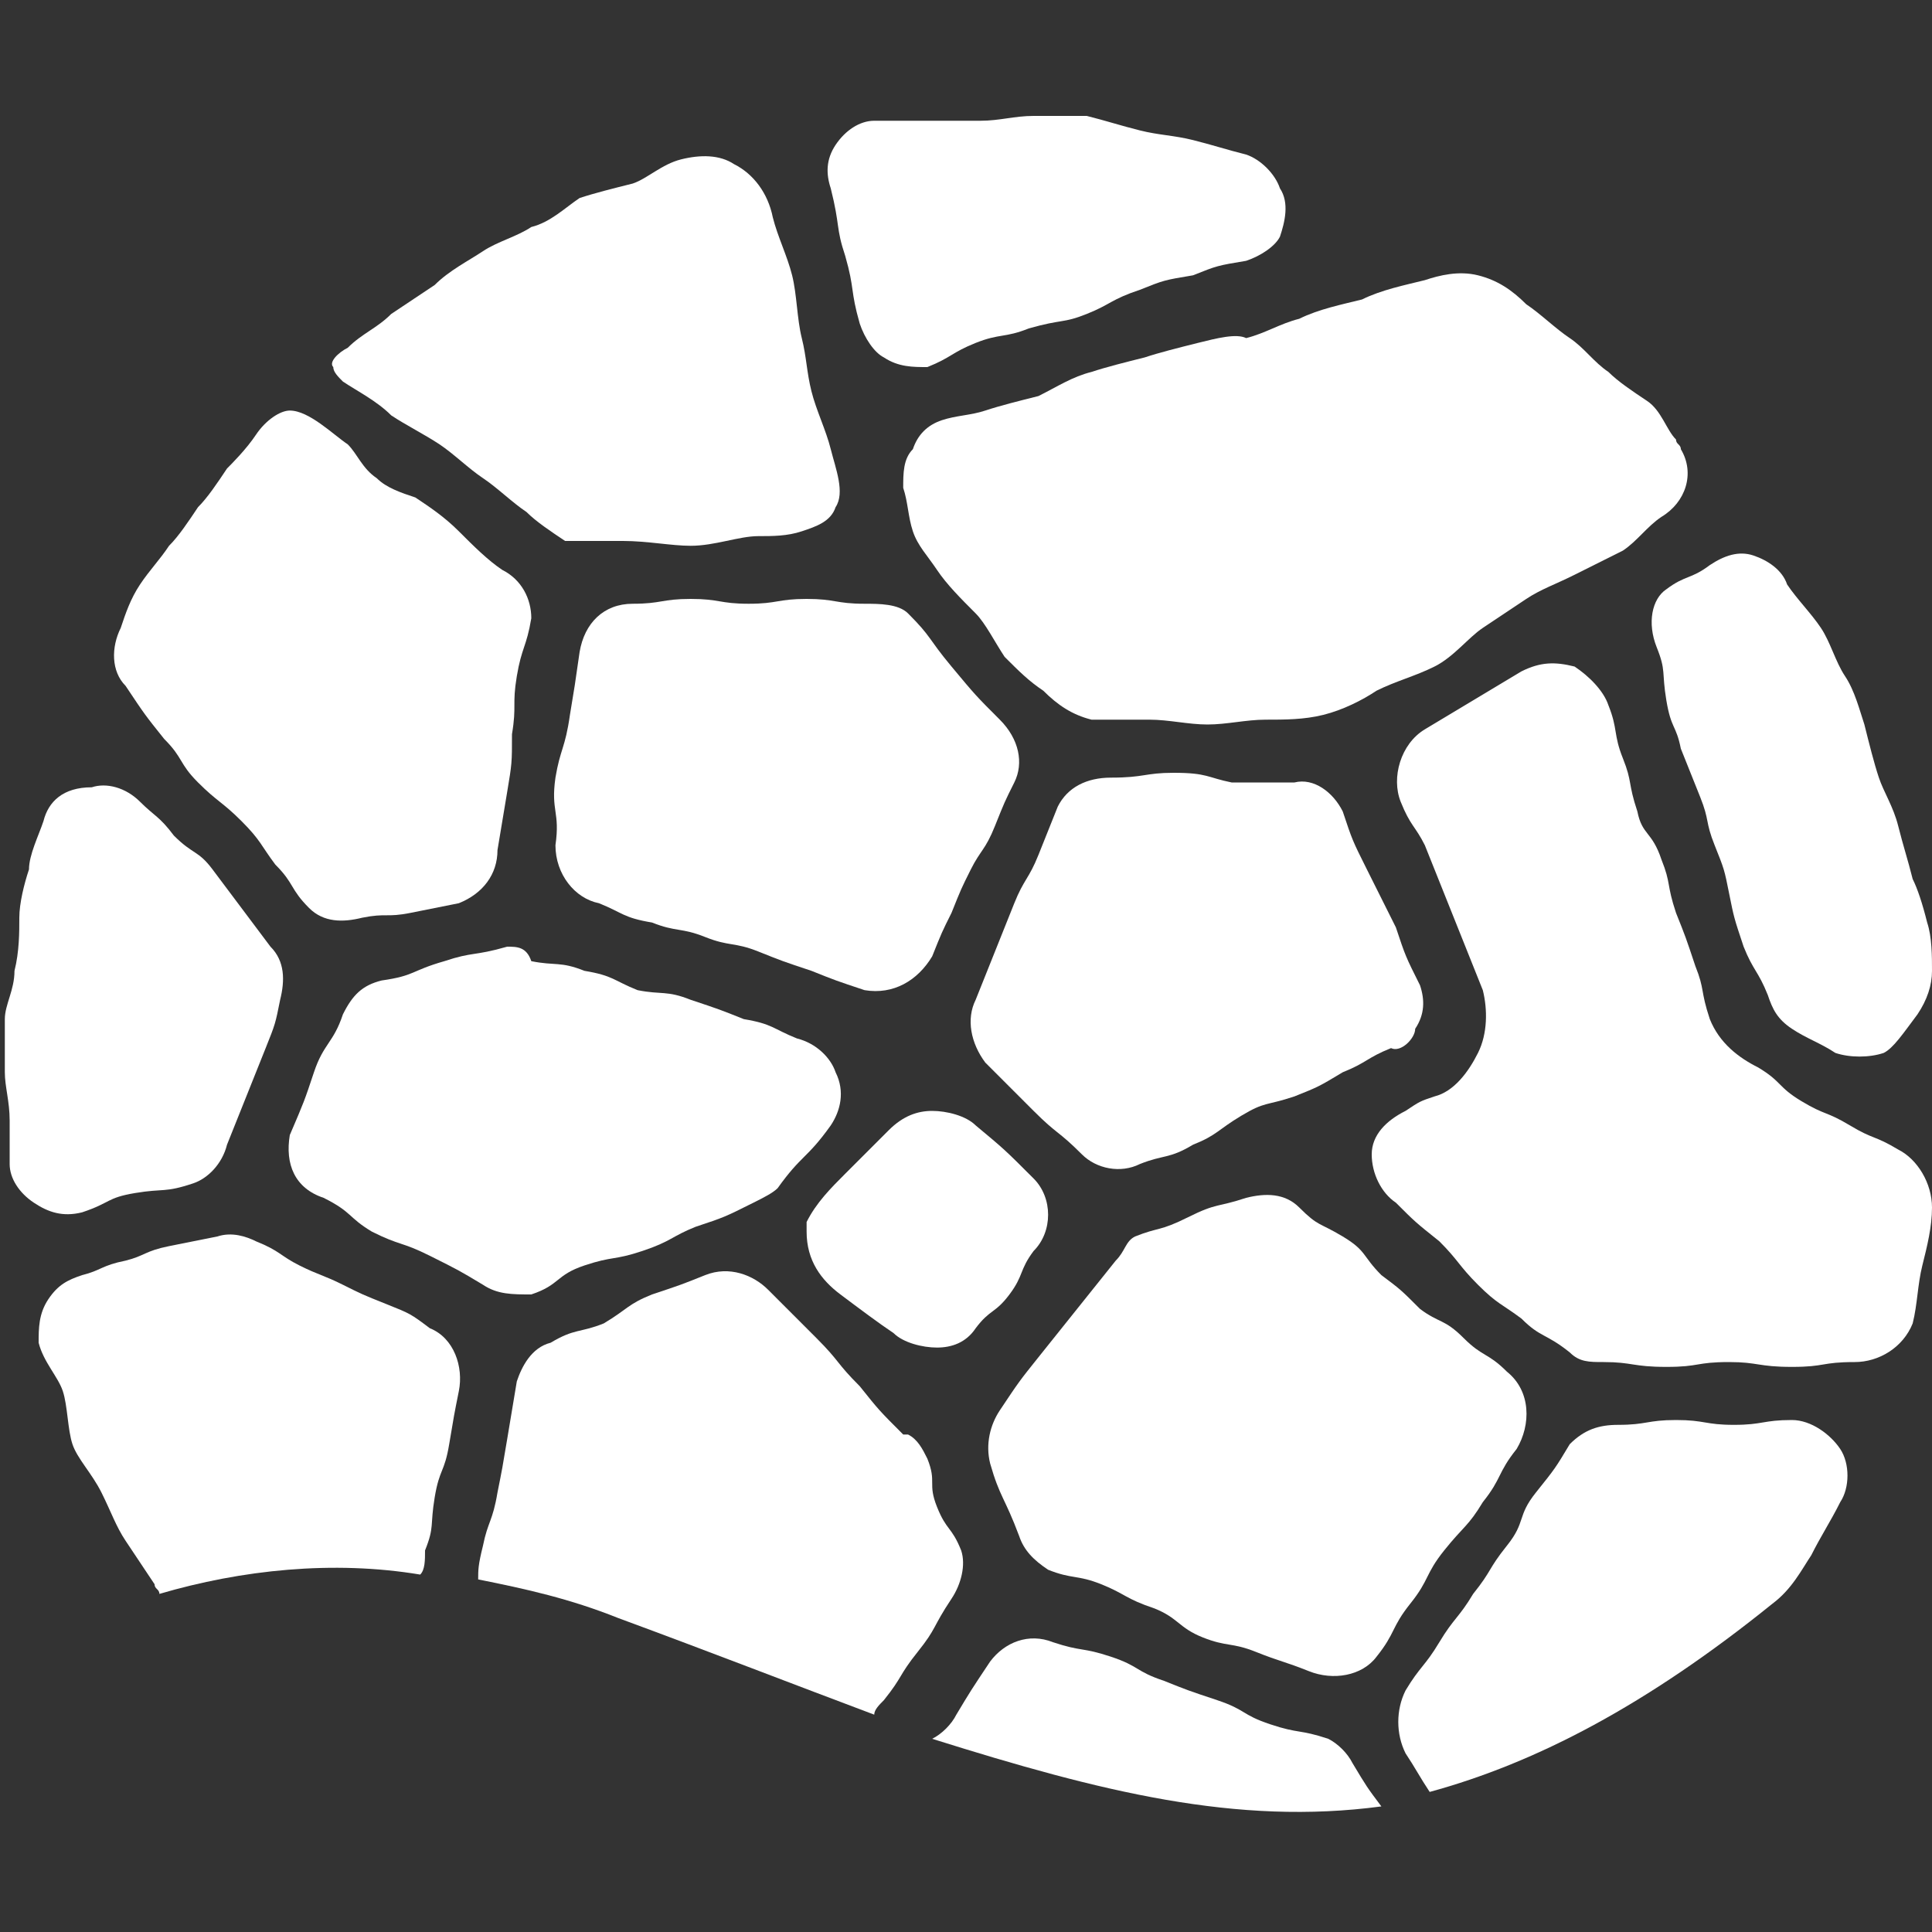
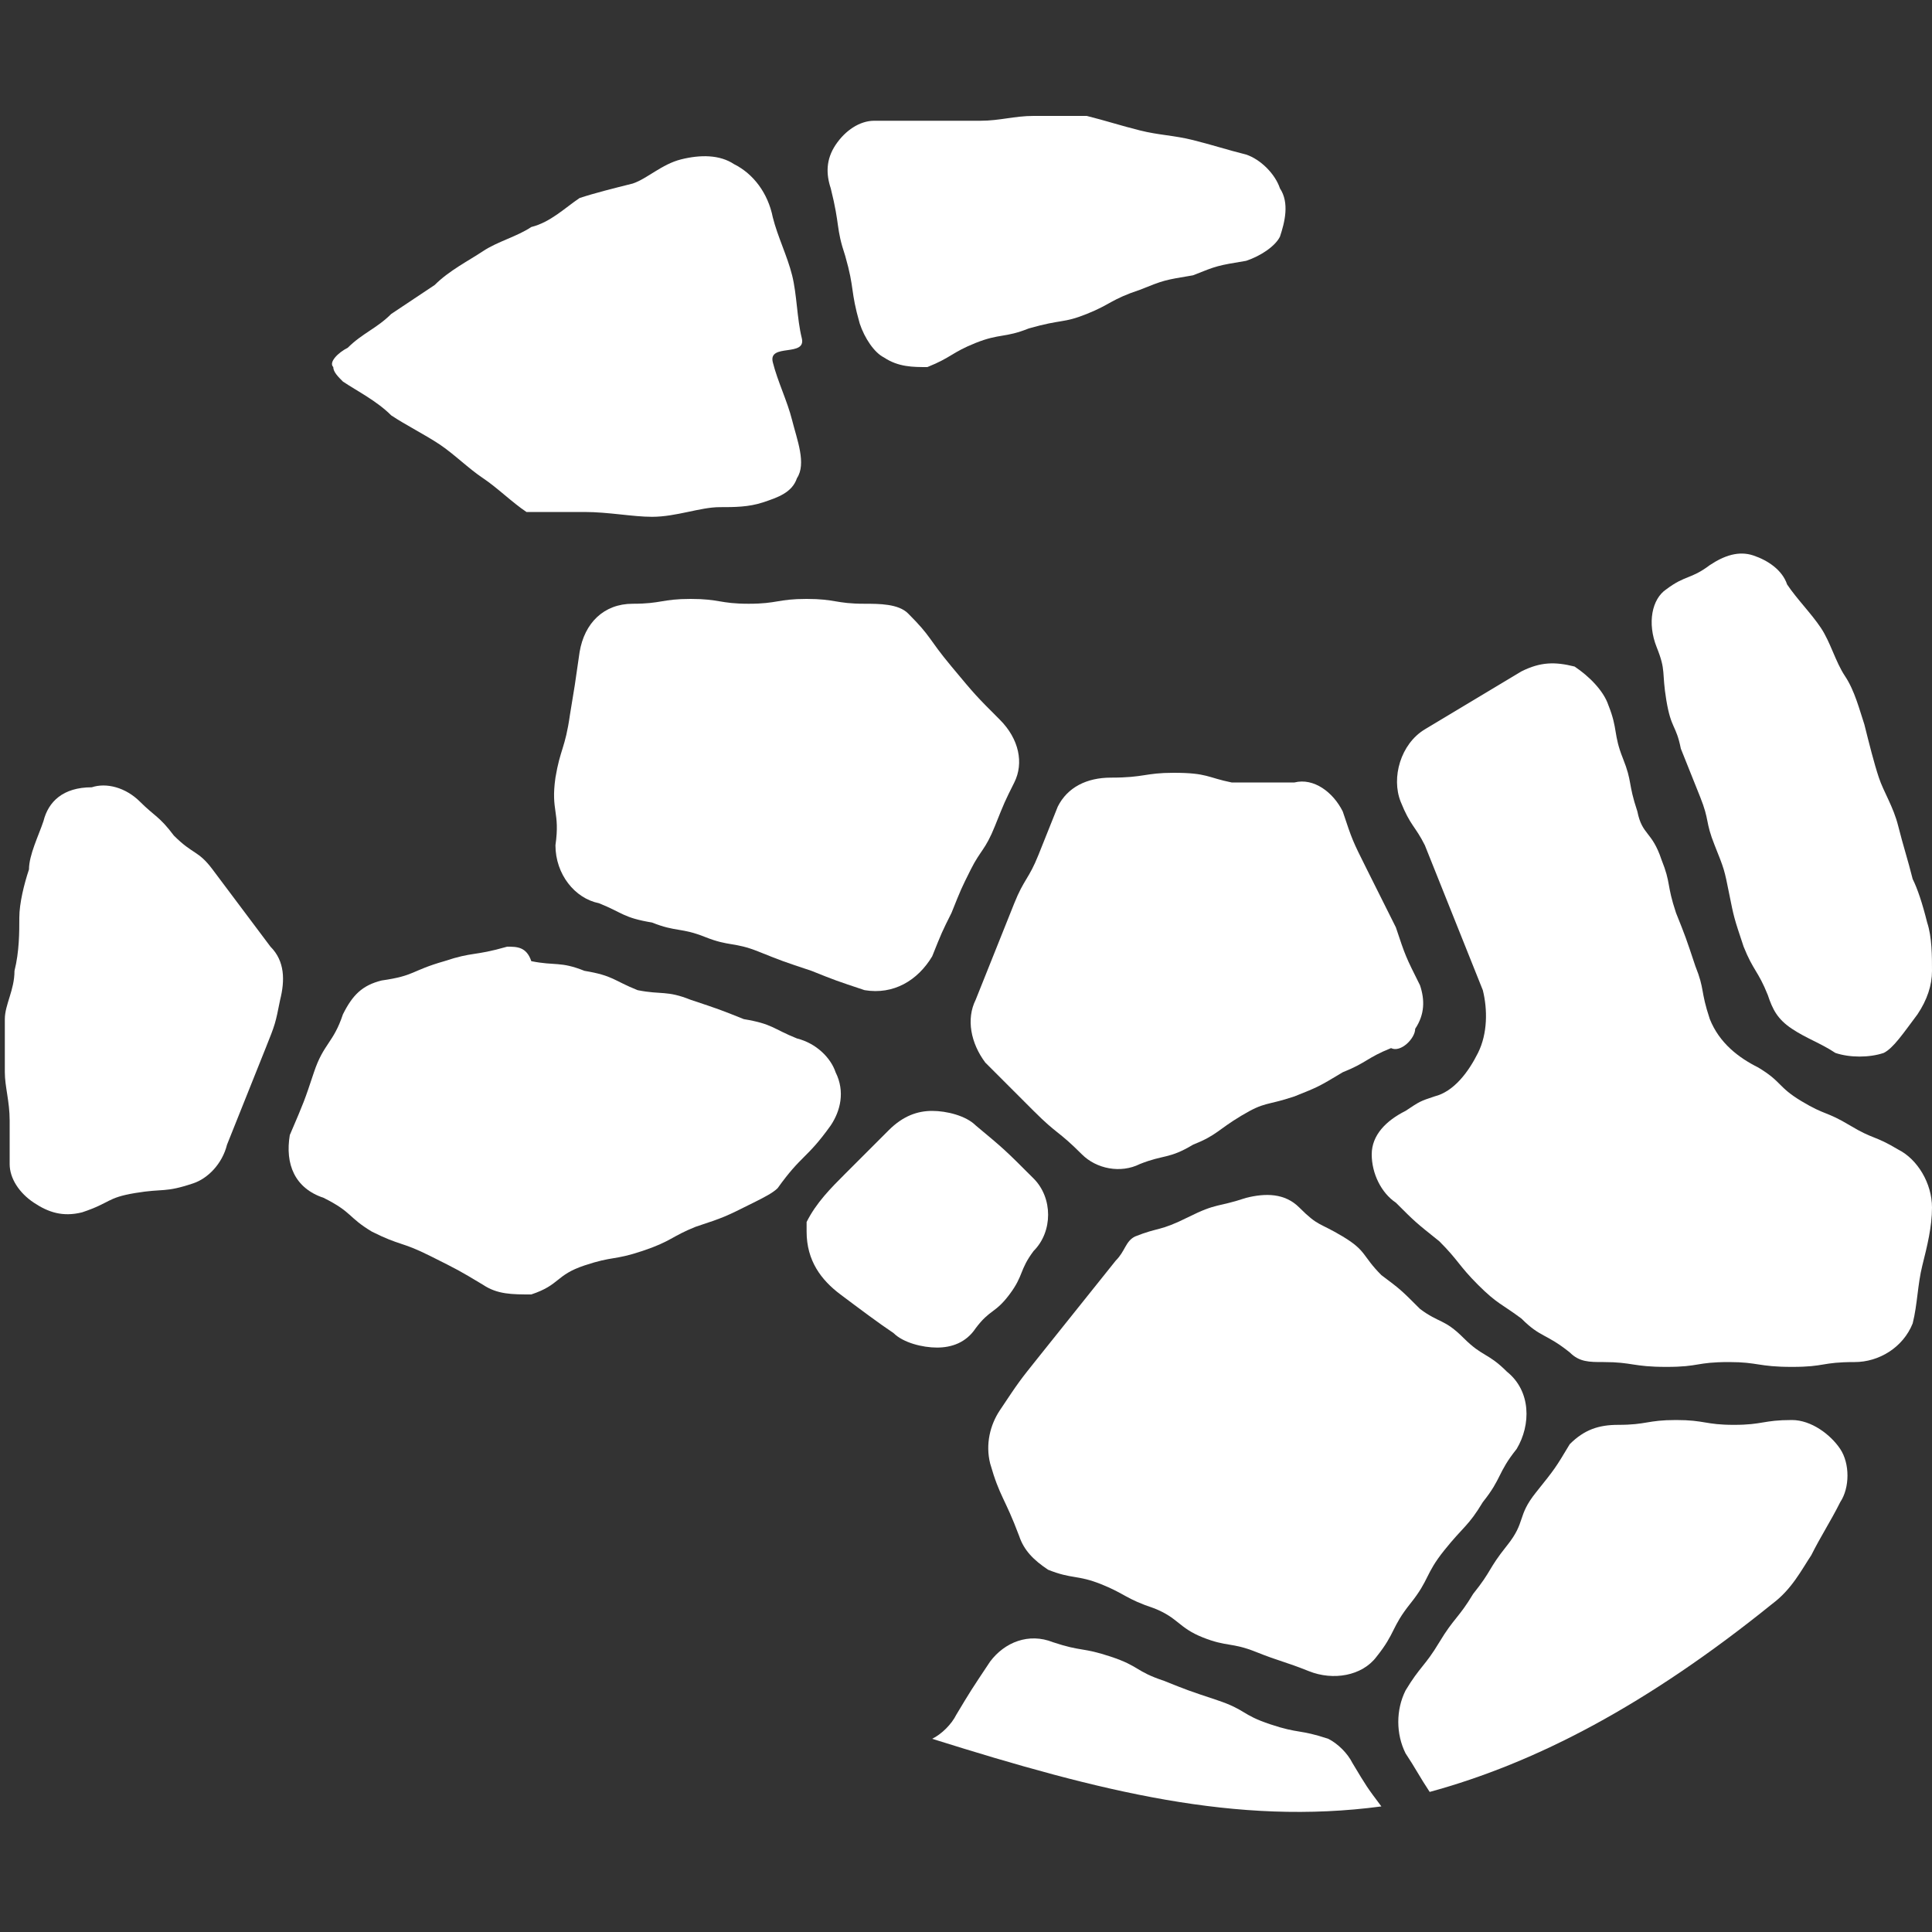
<svg xmlns="http://www.w3.org/2000/svg" version="1.1" id="レイヤー_1" x="0px" y="0px" viewBox="0 0 40 40" style="enable-background:new 0 0 40 40;" xml:space="preserve">
  <rect x="0" y="0" width="40" height="40" fill="#333333" stroke="none" />
  <style type="text/css">
	.st0{fill:#FFFFFF;}
</style>
  <g id="レイヤー_2_1_">
    <g id="ニュース_イベント情報">
      <g>
-         <path class="st0" d="M3.4,15.3c0.4,0.4,0.3,0.5,0.7,0.9c0.4,0.4,0.5,0.4,0.9,0.8c0.4,0.4,0.4,0.5,0.7,0.9     c0.4,0.4,0.3,0.5,0.7,0.9c0.3,0.3,0.7,0.3,1.1,0.2c0.5-0.1,0.5,0,1-0.1C9,18.8,9,18.8,9.5,18.7c0.5-0.2,0.8-0.6,0.8-1.1     c0.1-0.6,0.1-0.6,0.2-1.2c0.1-0.6,0.1-0.6,0.1-1.2c0.1-0.6,0-0.6,0.1-1.2c0.1-0.6,0.2-0.6,0.3-1.2c0-0.4-0.2-0.8-0.6-1     c-0.3-0.2-0.6-0.5-0.9-0.8s-0.6-0.5-0.9-0.7C8.3,10.2,8,10.1,7.8,9.9C7.5,9.7,7.4,9.4,7.2,9.2C6.9,9,6.4,8.5,6,8.5     C5.8,8.5,5.5,8.7,5.3,9C5.1,9.3,4.8,9.6,4.7,9.7c-0.2,0.3-0.4,0.6-0.6,0.8c-0.2,0.3-0.4,0.6-0.6,0.8c-0.2,0.3-0.4,0.5-0.6,0.8     s-0.3,0.6-0.4,0.9c-0.2,0.4-0.2,0.9,0.1,1.2C3,14.8,3,14.8,3.4,15.3z" />
        <path class="st0" d="M0.2,24.1c0,0.3,0.2,0.6,0.5,0.8c0.3,0.2,0.6,0.3,1,0.2c0.6-0.2,0.5-0.3,1.1-0.4s0.6,0,1.2-0.2     c0.3-0.1,0.6-0.4,0.7-0.8c0.2-0.5,0.2-0.5,0.4-1c0.2-0.5,0.2-0.5,0.4-1c0.2-0.5,0.2-0.5,0.3-1c0.1-0.4,0.1-0.8-0.2-1.1     c-0.3-0.4-0.3-0.4-0.6-0.8c-0.3-0.4-0.3-0.4-0.6-0.8c-0.3-0.4-0.4-0.3-0.8-0.7c-0.3-0.4-0.4-0.4-0.7-0.7c-0.3-0.3-0.7-0.4-1-0.3     C1.3,16.3,1,16.6,0.9,17c-0.1,0.3-0.3,0.7-0.3,1c-0.1,0.3-0.2,0.7-0.2,1s0,0.7-0.1,1.1c0,0.4-0.2,0.7-0.2,1s0,0.7,0,1.1     c0,0.3,0.1,0.6,0.1,1C0.2,23.5,0.2,23.8,0.2,24.1z" />
        <path class="st0" d="M17.5,5.3C17.7,6,17.6,6,17.8,6.7c0.1,0.3,0.3,0.6,0.5,0.7c0.3,0.2,0.6,0.2,0.9,0.2c0.5-0.2,0.5-0.3,1-0.5     s0.6-0.1,1.1-0.3C22,6.6,22,6.7,22.5,6.5c0.5-0.2,0.5-0.3,1.1-0.5c0.5-0.2,0.5-0.2,1.1-0.3c0.5-0.2,0.5-0.2,1.1-0.3     c0.3-0.1,0.6-0.3,0.7-0.5c0.1-0.3,0.2-0.7,0-1c-0.1-0.3-0.4-0.6-0.7-0.7c-0.4-0.1-0.7-0.2-1.1-0.3c-0.4-0.1-0.7-0.1-1.1-0.2     c-0.4-0.1-0.7-0.2-1.1-0.3c-0.4,0-0.7,0-1.1,0s-0.7,0.1-1.1,0.1c-0.4,0-0.8,0-1.1,0c-0.4,0-0.8,0-1.1,0c-0.3,0-0.6,0.2-0.8,0.5     c-0.2,0.3-0.2,0.6-0.1,0.9C17.4,4.7,17.3,4.7,17.5,5.3z" />
-         <path class="st0" d="M7.1,7.9c0.3,0.2,0.7,0.4,1,0.7c0.3,0.2,0.7,0.4,1,0.6C9.4,9.4,9.7,9.7,10,9.9c0.3,0.2,0.6,0.5,0.9,0.7     c0.2,0.2,0.5,0.4,0.8,0.6c0.1,0,0.3,0,0.4,0c0.3,0,0.5,0,0.8,0c0.5,0,1,0.1,1.4,0.1c0.5,0,1-0.2,1.4-0.2c0.3,0,0.6,0,0.9-0.1     c0.3-0.1,0.6-0.2,0.7-0.5c0.2-0.3,0-0.8-0.1-1.2c-0.1-0.4-0.3-0.8-0.4-1.2S16.7,7.4,16.6,7c-0.1-0.4-0.1-0.9-0.2-1.3     c-0.1-0.4-0.3-0.8-0.4-1.2c-0.1-0.5-0.4-0.9-0.8-1.1c-0.3-0.2-0.7-0.2-1.1-0.1c-0.4,0.1-0.7,0.4-1,0.5C12.7,3.9,12.3,4,12,4.1     c-0.3,0.2-0.6,0.5-1,0.6c-0.3,0.2-0.7,0.3-1,0.5C9.7,5.4,9.3,5.6,9,5.9C8.7,6.1,8.4,6.3,8.1,6.5C7.8,6.8,7.5,6.9,7.2,7.2     C7,7.3,6.8,7.5,6.9,7.6C6.9,7.7,7,7.8,7.1,7.9z" />
+         <path class="st0" d="M7.1,7.9c0.3,0.2,0.7,0.4,1,0.7c0.3,0.2,0.7,0.4,1,0.6C9.4,9.4,9.7,9.7,10,9.9c0.3,0.2,0.6,0.5,0.9,0.7     c0.1,0,0.3,0,0.4,0c0.3,0,0.5,0,0.8,0c0.5,0,1,0.1,1.4,0.1c0.5,0,1-0.2,1.4-0.2c0.3,0,0.6,0,0.9-0.1     c0.3-0.1,0.6-0.2,0.7-0.5c0.2-0.3,0-0.8-0.1-1.2c-0.1-0.4-0.3-0.8-0.4-1.2S16.7,7.4,16.6,7c-0.1-0.4-0.1-0.9-0.2-1.3     c-0.1-0.4-0.3-0.8-0.4-1.2c-0.1-0.5-0.4-0.9-0.8-1.1c-0.3-0.2-0.7-0.2-1.1-0.1c-0.4,0.1-0.7,0.4-1,0.5C12.7,3.9,12.3,4,12,4.1     c-0.3,0.2-0.6,0.5-1,0.6c-0.3,0.2-0.7,0.3-1,0.5C9.7,5.4,9.3,5.6,9,5.9C8.7,6.1,8.4,6.3,8.1,6.5C7.8,6.8,7.5,6.9,7.2,7.2     C7,7.3,6.8,7.5,6.9,7.6C6.9,7.7,7,7.8,7.1,7.9z" />
        <path class="st0" d="M28.6,37.4c-0.3-0.4-0.3-0.4-0.6-0.9c-0.1-0.2-0.3-0.4-0.5-0.5c-0.6-0.2-0.6-0.1-1.2-0.3s-0.5-0.3-1.1-0.5     c-0.6-0.2-0.6-0.2-1.1-0.4c-0.6-0.2-0.5-0.3-1.1-0.5c-0.6-0.2-0.6-0.1-1.2-0.3c-0.5-0.2-1,0-1.3,0.4c-0.4,0.6-0.4,0.6-0.7,1.1     c-0.1,0.2-0.3,0.4-0.5,0.5C22.8,37.1,25.6,37.8,28.6,37.4z" />
        <path class="st0" d="M39.3,23.8c-0.5-0.3-0.5-0.2-1-0.5c-0.5-0.3-0.5-0.2-1-0.5s-0.4-0.4-0.9-0.7c-0.4-0.2-0.8-0.5-1-1     c-0.2-0.6-0.1-0.6-0.3-1.1c-0.2-0.6-0.2-0.6-0.4-1.1c-0.2-0.6-0.1-0.6-0.3-1.1c-0.2-0.6-0.4-0.5-0.5-1c-0.2-0.6-0.1-0.6-0.3-1.1     s-0.1-0.6-0.3-1.1c-0.1-0.3-0.4-0.6-0.7-0.8c-0.4-0.1-0.7-0.1-1.1,0.1c-0.5,0.3-0.5,0.3-1,0.6c-0.5,0.3-0.5,0.3-1,0.6     c-0.5,0.3-0.7,1-0.5,1.5c0.2,0.5,0.3,0.5,0.5,0.9c0.2,0.5,0.2,0.5,0.4,1c0.2,0.5,0.2,0.5,0.4,1c0.2,0.5,0.2,0.5,0.4,1     c0.1,0.4,0.1,0.9-0.1,1.3c-0.2,0.4-0.5,0.8-0.9,0.9c-0.3,0.1-0.3,0.1-0.6,0.3c-0.4,0.2-0.7,0.5-0.7,0.9c0,0.4,0.2,0.8,0.5,1     c0.4,0.4,0.4,0.4,0.9,0.8c0.4,0.4,0.4,0.5,0.8,0.9s0.5,0.4,0.9,0.7c0.4,0.4,0.5,0.3,1,0.7c0.2,0.2,0.4,0.2,0.7,0.2     c0.6,0,0.6,0.1,1.3,0.1s0.6-0.1,1.3-0.1c0.6,0,0.6,0.1,1.3,0.1s0.6-0.1,1.3-0.1c0.5,0,1-0.3,1.2-0.8c0.1-0.4,0.1-0.8,0.2-1.2     c0.1-0.4,0.2-0.8,0.2-1.2C40,24.5,39.7,24,39.3,23.8z" />
        <path class="st0" d="M34.3,13.4c0.2,0.5,0.1,0.5,0.2,1.1s0.2,0.5,0.3,1c0.2,0.5,0.2,0.5,0.4,1c0.2,0.5,0.1,0.5,0.3,1     c0.2,0.5,0.2,0.5,0.3,1s0.1,0.5,0.3,1.1c0.2,0.5,0.3,0.5,0.5,1c0.1,0.3,0.2,0.5,0.5,0.7c0.3,0.2,0.6,0.3,0.9,0.5     c0.3,0.1,0.7,0.1,1,0c0.2-0.1,0.4-0.4,0.7-0.8c0.2-0.3,0.3-0.6,0.3-0.9c0-0.3,0-0.7-0.1-1c-0.1-0.4-0.2-0.7-0.3-0.9     c-0.1-0.4-0.2-0.7-0.3-1.1s-0.3-0.7-0.4-1c-0.1-0.3-0.2-0.7-0.3-1.1c-0.1-0.3-0.2-0.7-0.4-1c-0.2-0.3-0.3-0.7-0.5-1     c-0.2-0.3-0.5-0.6-0.7-0.9c-0.1-0.3-0.4-0.5-0.7-0.6c-0.3-0.1-0.6,0-0.9,0.2c-0.4,0.3-0.5,0.2-0.9,0.5     C34.2,12.4,34.1,12.9,34.3,13.4z" />
-         <path class="st0" d="M24.8,7.1c-0.4,0.1-0.8,0.2-1.1,0.3c-0.4,0.1-0.8,0.2-1.1,0.3c-0.4,0.1-0.7,0.3-1.1,0.5     c-0.4,0.1-0.8,0.2-1.1,0.3c-0.3,0.1-0.6,0.1-0.9,0.2c-0.3,0.1-0.5,0.3-0.6,0.6c-0.2,0.2-0.2,0.5-0.2,0.8c0.1,0.3,0.1,0.6,0.2,0.9     c0.1,0.3,0.3,0.5,0.5,0.8c0.2,0.3,0.5,0.6,0.8,0.9c0.2,0.2,0.4,0.6,0.6,0.9c0.3,0.3,0.5,0.5,0.8,0.7c0.3,0.3,0.6,0.5,1,0.6     c0.4,0,0.8,0,1.2,0c0.4,0,0.8,0.1,1.2,0.1c0.4,0,0.8-0.1,1.2-0.1c0.4,0,0.8,0,1.2-0.1c0.4-0.1,0.8-0.3,1.1-0.5     c0.4-0.2,0.8-0.3,1.2-0.5c0.4-0.2,0.7-0.6,1-0.8c0.3-0.2,0.6-0.4,0.9-0.6s0.6-0.3,1-0.5s0.6-0.3,1-0.5c0.3-0.2,0.5-0.5,0.8-0.7     c0.5-0.3,0.7-0.9,0.4-1.4c0-0.1-0.1-0.1-0.1-0.2c-0.2-0.2-0.3-0.6-0.6-0.8s-0.6-0.4-0.8-0.6c-0.3-0.2-0.5-0.5-0.8-0.7     c-0.3-0.2-0.6-0.5-0.9-0.7c-0.3-0.3-0.6-0.5-1-0.6c-0.4-0.1-0.8,0-1.1,0.1c-0.4,0.1-0.9,0.2-1.3,0.4c-0.4,0.1-0.9,0.2-1.3,0.4     c-0.4,0.1-0.7,0.3-1.1,0.4C25.6,6.9,25.2,7,24.8,7.1z" />
-         <path class="st0" d="M8.7,32.6c0.1-0.1,0.1-0.3,0.1-0.5C9,31.6,8.9,31.6,9,31c0.1-0.6,0.2-0.5,0.3-1.1s0.1-0.6,0.2-1.1     c0.1-0.5-0.1-1.1-0.6-1.3C8.5,27.2,8.5,27.2,8,27c-0.5-0.2-0.5-0.2-0.9-0.4s-0.5-0.2-0.9-0.4s-0.4-0.3-0.9-0.5     c-0.2-0.1-0.5-0.2-0.8-0.1c-0.5,0.1-0.5,0.1-1,0.2C3,25.9,3,26,2.6,26.1c-0.5,0.1-0.5,0.2-0.9,0.3c-0.3,0.1-0.5,0.2-0.7,0.5     c-0.2,0.3-0.2,0.6-0.2,0.9c0.1,0.4,0.4,0.7,0.5,1s0.1,0.8,0.2,1.1c0.1,0.3,0.4,0.6,0.6,1s0.3,0.7,0.5,1c0.2,0.3,0.4,0.6,0.6,0.9     c0,0.1,0.1,0.1,0.1,0.2C5,32.5,6.9,32.3,8.7,32.6z" />
-         <path class="st0" d="M18.1,35.5c0-0.1,0.1-0.2,0.2-0.3c0.4-0.5,0.3-0.5,0.7-1s0.3-0.5,0.7-1.1c0.2-0.3,0.3-0.7,0.2-1     c-0.2-0.5-0.3-0.4-0.5-0.9c-0.2-0.5,0-0.5-0.2-1c-0.1-0.2-0.2-0.4-0.4-0.5c0,0-0.1,0-0.1,0c-0.5-0.5-0.5-0.5-0.9-1     c-0.5-0.5-0.4-0.5-0.9-1s-0.5-0.5-1-1c-0.3-0.3-0.8-0.5-1.3-0.3c-0.5,0.2-0.5,0.2-1.1,0.4c-0.5,0.2-0.5,0.3-1,0.6     c-0.5,0.2-0.6,0.1-1.1,0.4c-0.4,0.1-0.6,0.5-0.7,0.8c-0.1,0.6-0.1,0.6-0.2,1.2c-0.1,0.6-0.1,0.6-0.2,1.1     c-0.1,0.6-0.2,0.6-0.3,1.1c-0.1,0.4-0.1,0.5-0.1,0.7c1,0.2,1.9,0.4,2.9,0.8C14.7,34.2,16.5,34.9,18.1,35.5z" />
        <path class="st0" d="M12.4,18.7c0.5,0.2,0.5,0.3,1.1,0.4c0.5,0.2,0.6,0.1,1.1,0.3s0.6,0.1,1.1,0.3c0.5,0.2,0.5,0.2,1.1,0.4     c0.5,0.2,0.5,0.2,1.1,0.4c0.6,0.1,1.1-0.2,1.4-0.7c0.2-0.5,0.2-0.5,0.4-0.9c0.2-0.5,0.2-0.5,0.4-0.9s0.3-0.4,0.5-0.9     c0.2-0.5,0.2-0.5,0.4-0.9c0.2-0.4,0.1-0.9-0.3-1.3c-0.5-0.5-0.5-0.5-1-1.1s-0.4-0.6-0.9-1.1c-0.2-0.2-0.6-0.2-0.9-0.2     c-0.6,0-0.6-0.1-1.2-0.1c-0.6,0-0.6,0.1-1.2,0.1s-0.6-0.1-1.2-0.1c-0.6,0-0.6,0.1-1.2,0.1c-0.6,0-1,0.4-1.1,1     c-0.1,0.7-0.1,0.7-0.2,1.3c-0.1,0.7-0.2,0.7-0.3,1.3c-0.1,0.7,0.1,0.7,0,1.4C11.5,18.1,11.9,18.6,12.4,18.7z" />
        <path class="st0" d="M10.5,19.6c-0.7,0.2-0.7,0.1-1.3,0.3c-0.7,0.2-0.6,0.3-1.3,0.4c-0.4,0.1-0.6,0.3-0.8,0.7     c-0.2,0.6-0.4,0.6-0.6,1.2c-0.2,0.6-0.2,0.6-0.5,1.3c-0.1,0.6,0.1,1.1,0.7,1.3c0.6,0.3,0.5,0.4,1,0.7c0.6,0.3,0.6,0.2,1.2,0.5     c0.6,0.3,0.6,0.3,1.1,0.6c0.3,0.2,0.6,0.2,1,0.2c0.6-0.2,0.5-0.4,1.1-0.6s0.6-0.1,1.2-0.3s0.6-0.3,1.1-0.5     c0.6-0.2,0.6-0.2,1.2-0.5c0.2-0.1,0.4-0.2,0.5-0.3c0.5-0.7,0.6-0.6,1.1-1.3c0.2-0.3,0.3-0.7,0.1-1.1c-0.1-0.3-0.4-0.6-0.8-0.7     c-0.5-0.2-0.5-0.3-1.1-0.4c-0.5-0.2-0.5-0.2-1.1-0.4c-0.5-0.2-0.6-0.1-1.1-0.2c-0.5-0.2-0.5-0.3-1.1-0.4     c-0.5-0.2-0.6-0.1-1.1-0.2C10.9,19.6,10.7,19.6,10.5,19.6z" />
        <path class="st0" d="M21.1,31.8c0.1,0.3,0.3,0.5,0.6,0.7c0.5,0.2,0.6,0.1,1.1,0.3s0.5,0.3,1.1,0.5c0.5,0.2,0.5,0.4,1,0.6     c0.5,0.2,0.6,0.1,1.1,0.3s0.6,0.2,1.1,0.4c0.5,0.2,1.1,0.1,1.4-0.3c0.4-0.5,0.3-0.6,0.7-1.1s0.3-0.6,0.7-1.1s0.5-0.5,0.8-1     c0.4-0.5,0.3-0.6,0.7-1.1c0.3-0.5,0.3-1.2-0.2-1.6c-0.4-0.4-0.5-0.3-0.9-0.7c-0.4-0.4-0.5-0.3-0.9-0.6c-0.4-0.4-0.4-0.4-0.8-0.7     c-0.4-0.4-0.3-0.5-0.8-0.8s-0.5-0.2-0.9-0.6c-0.3-0.3-0.7-0.3-1.1-0.2c-0.6,0.2-0.6,0.1-1.2,0.4s-0.6,0.2-1.1,0.4     c-0.2,0.1-0.2,0.3-0.4,0.5c-0.4,0.5-0.4,0.5-0.8,1c-0.4,0.5-0.4,0.5-0.8,1c-0.4,0.5-0.4,0.5-0.8,1.1c-0.2,0.3-0.3,0.7-0.2,1.1     C20.7,31,20.8,31,21.1,31.8z" />
        <path class="st0" d="M37.5,32.2c0.2-0.4,0.4-0.7,0.6-1.1c0.2-0.3,0.2-0.8,0-1.1c-0.2-0.3-0.6-0.6-1-0.6c-0.6,0-0.6,0.1-1.2,0.1     c-0.6,0-0.6-0.1-1.2-0.1c-0.6,0-0.6,0.1-1.2,0.1c-0.4,0-0.7,0.1-1,0.4c-0.3,0.5-0.3,0.5-0.7,1s-0.2,0.6-0.6,1.1s-0.3,0.5-0.7,1     c-0.3,0.5-0.4,0.5-0.7,1c-0.3,0.5-0.4,0.5-0.7,1c-0.2,0.4-0.2,0.9,0,1.3c0.2,0.3,0.3,0.5,0.5,0.8c2.2-0.6,4.5-1.8,7.1-3.9     C37.1,32.9,37.3,32.5,37.5,32.2z" />
        <path class="st0" d="M17.4,26.8c0.4,0.3,0.8,0.6,1.1,0.8c0.2,0.2,0.6,0.3,0.9,0.3c0.3,0,0.6-0.1,0.8-0.4c0.3-0.4,0.4-0.3,0.7-0.7     s0.2-0.5,0.5-0.9c0.4-0.4,0.4-1.1,0-1.5c-0.6-0.6-0.6-0.6-1.2-1.1c-0.2-0.2-0.6-0.3-0.9-0.3c-0.3,0-0.6,0.1-0.9,0.4     c-0.3,0.3-0.6,0.6-0.9,0.9c-0.3,0.3-0.6,0.6-0.8,1c0,0.1,0,0.2,0,0.2C16.7,26.1,17,26.5,17.4,26.8z" />
        <path class="st0" d="M29.3,21.3c0.2-0.3,0.2-0.6,0.1-0.9c-0.3-0.6-0.3-0.6-0.5-1.2c-0.3-0.6-0.3-0.6-0.6-1.2     c-0.3-0.6-0.3-0.6-0.5-1.2c-0.2-0.4-0.6-0.7-1-0.6c-0.6,0-0.6,0-1.3,0C25,16.1,25,16,24.3,16c-0.6,0-0.6,0.1-1.3,0.1     c-0.5,0-0.9,0.2-1.1,0.6c-0.2,0.5-0.2,0.5-0.4,1c-0.2,0.5-0.3,0.5-0.5,1c-0.2,0.5-0.2,0.5-0.4,1c-0.2,0.5-0.2,0.5-0.4,1     c-0.2,0.4-0.1,0.9,0.2,1.3c0.5,0.5,0.5,0.5,1,1c0.5,0.5,0.5,0.4,1,0.9c0.3,0.3,0.8,0.4,1.2,0.2c0.5-0.2,0.6-0.1,1.1-0.4     c0.5-0.2,0.5-0.3,1-0.6s0.5-0.2,1.1-0.4c0.5-0.2,0.5-0.2,1-0.5c0.5-0.2,0.5-0.3,1-0.5C29,21.8,29.3,21.5,29.3,21.3z" />
      </g>
    </g>
  </g>
</svg>